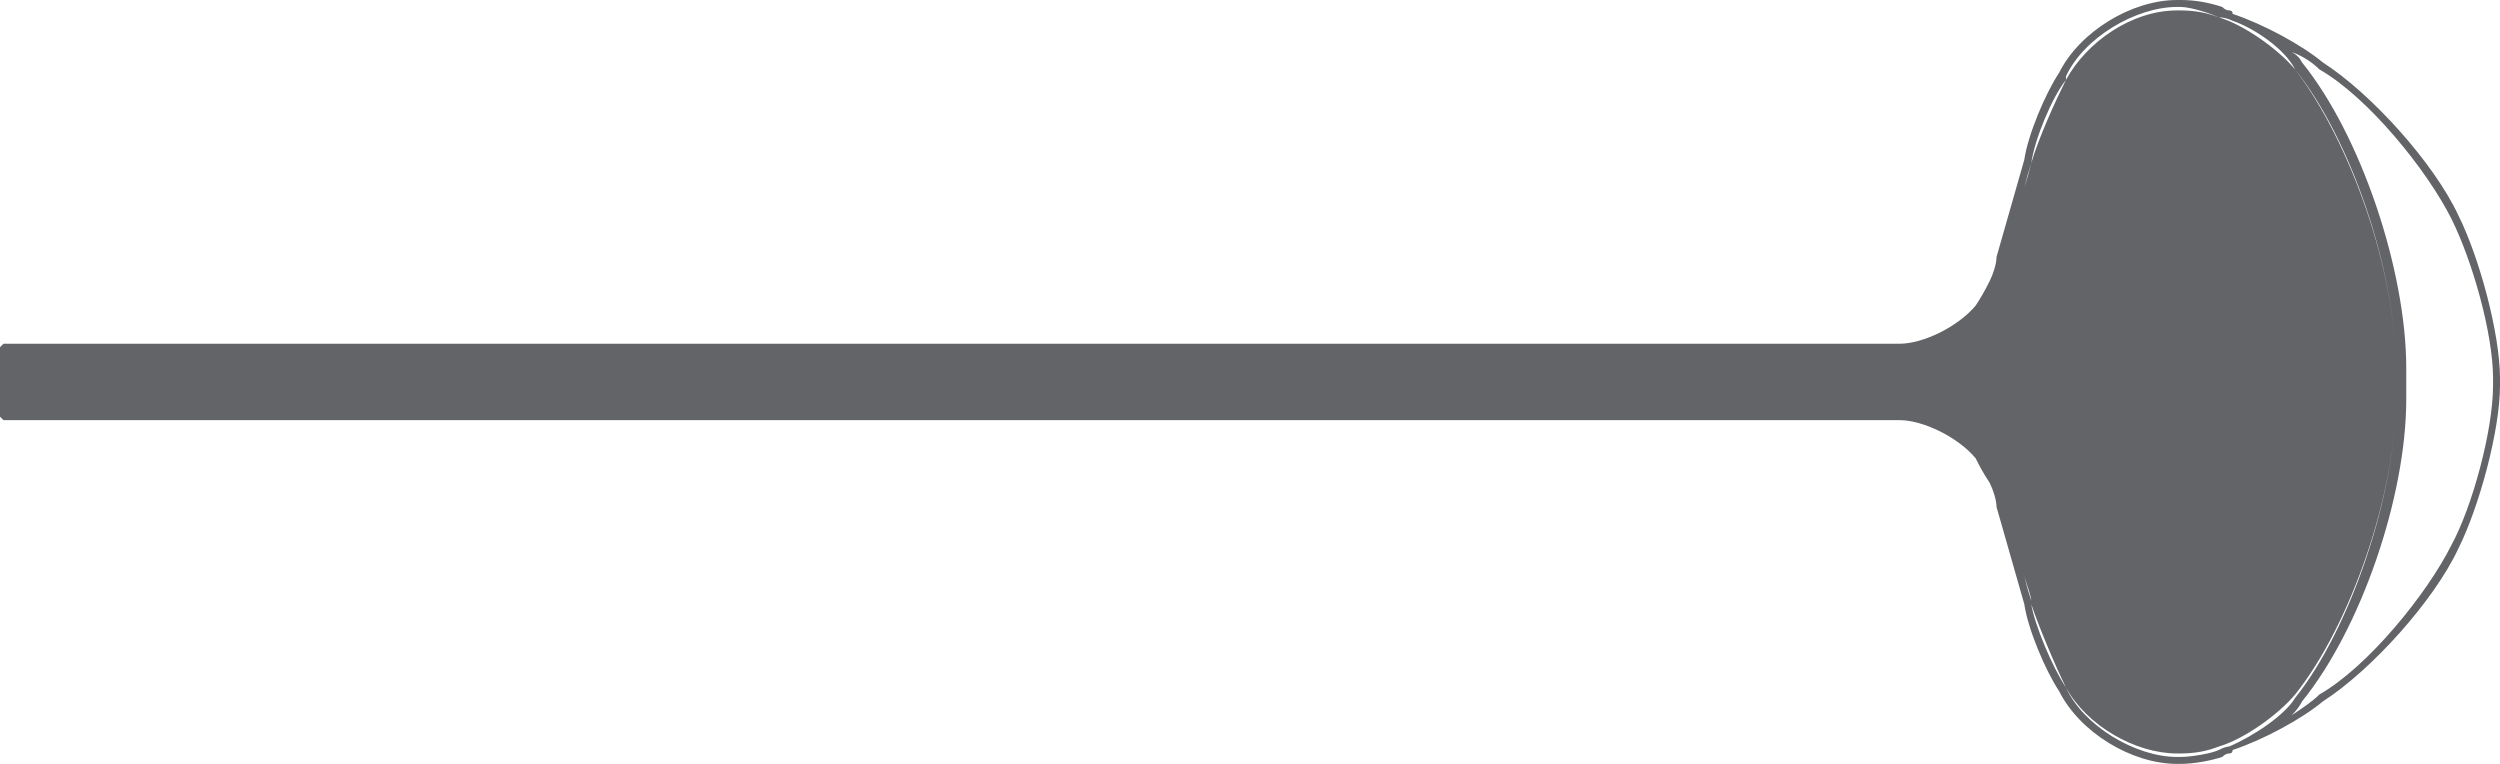
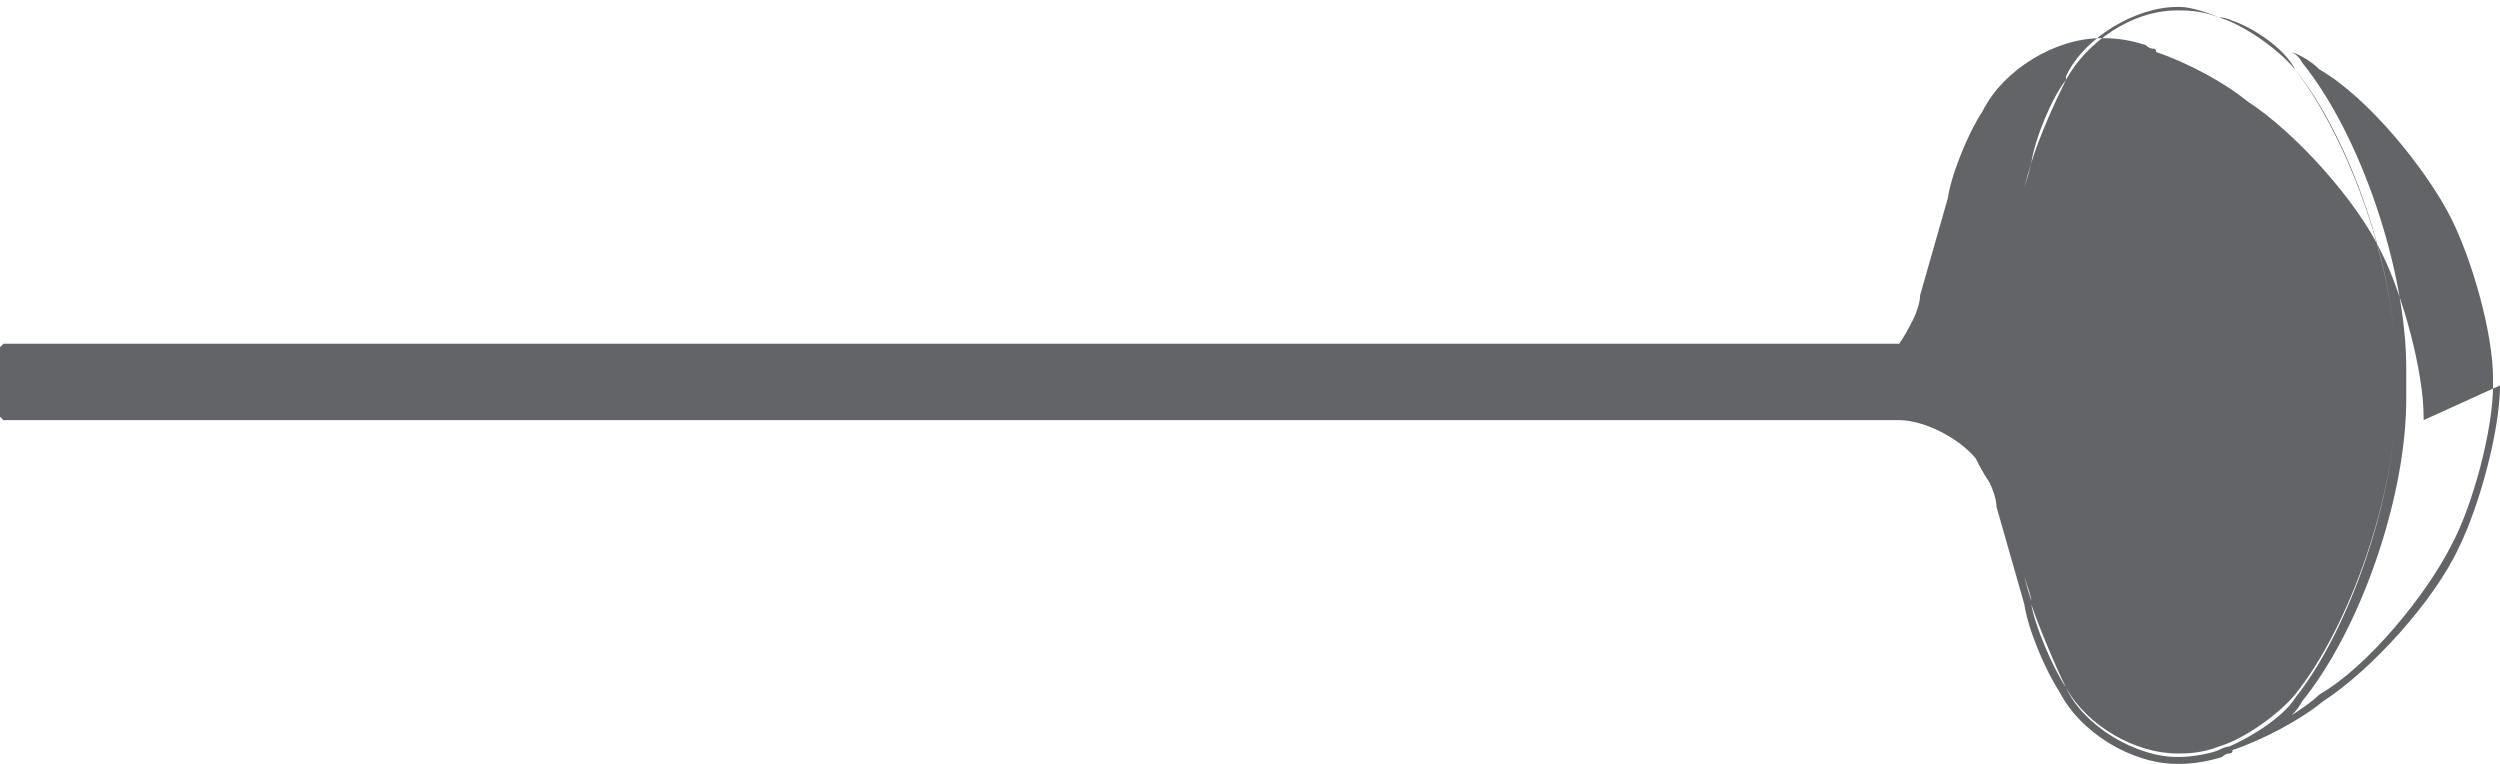
<svg xmlns="http://www.w3.org/2000/svg" version="1.2" viewBox="0 0 72 22" width="72" height="22">
  <title>image</title>
  <style>
		.s0 { fill: #636467 } 
	</style>
-   <path fill-rule="evenodd" class="s0" d="m72 11.1c0 1.3-0.6 3.5-1.2 4.7-0.7 1.5-2.5 3.5-3.9 4.4-0.6 0.5-1.7 1.1-2.6 1.4q0 0.1-0.1 0.1-0.1 0-0.2 0.1c-0.3 0.1-0.8 0.2-1.2 0.2h-0.1c-1.3 0-2.8-0.9-3.4-2.1-0.4-0.6-0.9-1.8-1-2.5-0.2-0.7-0.6-2.1-0.8-2.8 0-0.2-0.1-0.5-0.2-0.7q0 0 0 0c-0.2-0.3-0.3-0.5-0.4-0.7-0.5-0.6-1.5-1.1-2.2-1.1h-54.6l-0.1-0.1v-2l0.1-0.1h54.6c0.7 0 1.7-0.5 2.2-1.1q0.2-0.3 0.4-0.7c0.1-0.2 0.2-0.5 0.2-0.7 0.2-0.7 0.6-2.1 0.8-2.8 0.1-0.7 0.6-1.9 1-2.5 0.6-1.2 2.1-2.1 3.4-2.1h0.1q0.6 0 1.2 0.2 0.1 0.1 0.2 0.1 0.1 0 0.1 0.1c0.9 0.3 2 0.9 2.6 1.4 1.4 0.9 3.2 2.9 3.9 4.4q0 0 0 0c0.6 1.2 1.2 3.4 1.2 4.7v0.1zm-14.7 2.8q0 0 0 0 0 0 0 0zm5.4 7.9h0.1c0.3 0 0.9-0.1 1.1-0.2q0.2-0.1 0.3-0.1c0.7-0.3 1.6-0.9 1.9-1.4 1.6-2 2.9-5.9 2.9-8.6q0-0.2 0-0.5 0-0.2 0-0.4c0-2.8-1.3-6.6-2.9-8.6-0.3-0.6-1.2-1.2-1.8-1.4q-0.2-0.1-0.4-0.1c-0.2-0.1-0.8-0.3-1.1-0.3h-0.1c-1.2 0-2.7 0.9-3.2 2v0.1c-0.4 0.5-0.9 1.7-1 2.4q-0.1 0.3-0.2 0.7 0.1-0.3 0.2-0.7c0.2-0.7 0.7-1.8 1-2.4 0.6-1.1 1.9-2 3.2-2h0.1q0.6 0 1.1 0.2c0.7 0.2 1.7 0.9 2.2 1.5 1.6 2.1 2.9 5.8 2.9 8.6q0 0.2 0 0.4 0 0.2 0 0.5c0 2.7-1.3 6.5-2.9 8.5-0.5 0.6-1.5 1.3-2.2 1.5q-0.5 0.2-1.1 0.2h-0.1c-1.2 0-2.6-0.8-3.2-1.9-0.3-0.6-0.8-1.8-1-2.4v-0.1c0-0.1-0.1-0.4-0.2-0.7q0.1 0.4 0.2 0.7v0.1c0.1 0.6 0.6 1.8 1 2.4 0.5 1.1 2 2 3.2 2zm9.1-10.7v-0.1-0.1c0-1.3-0.6-3.4-1.2-4.6-0.7-1.4-2.4-3.5-3.8-4.3-0.2-0.2-0.5-0.4-0.8-0.5q0.2 0.1 0.3 0.3 0 0 0 0c1.7 2.1 3 6 3 8.8q0 0.2 0 0.4 0 0.3 0 0.5c0 2.8-1.3 6.6-3 8.7q-0.1 0.2-0.3 0.4c0.3-0.2 0.6-0.4 0.8-0.6 1.4-0.8 3.1-2.9 3.8-4.3 0.6-1.1 1.2-3.3 1.2-4.6z" />
+   <path fill-rule="evenodd" class="s0" d="m72 11.1c0 1.3-0.6 3.5-1.2 4.7-0.7 1.5-2.5 3.5-3.9 4.4-0.6 0.5-1.7 1.1-2.6 1.4q0 0.1-0.1 0.1-0.1 0-0.2 0.1c-0.3 0.1-0.8 0.2-1.2 0.2h-0.1c-1.3 0-2.8-0.9-3.4-2.1-0.4-0.6-0.9-1.8-1-2.5-0.2-0.7-0.6-2.1-0.8-2.8 0-0.2-0.1-0.5-0.2-0.7q0 0 0 0c-0.2-0.3-0.3-0.5-0.4-0.7-0.5-0.6-1.5-1.1-2.2-1.1h-54.6l-0.1-0.1v-2l0.1-0.1h54.6q0.2-0.3 0.4-0.7c0.1-0.2 0.2-0.5 0.2-0.7 0.2-0.7 0.6-2.1 0.8-2.8 0.1-0.7 0.6-1.9 1-2.5 0.6-1.2 2.1-2.1 3.4-2.1h0.1q0.6 0 1.2 0.2 0.1 0.1 0.2 0.1 0.1 0 0.1 0.1c0.9 0.3 2 0.9 2.6 1.4 1.4 0.9 3.2 2.9 3.9 4.4q0 0 0 0c0.6 1.2 1.2 3.4 1.2 4.7v0.1zm-14.7 2.8q0 0 0 0 0 0 0 0zm5.4 7.9h0.1c0.3 0 0.9-0.1 1.1-0.2q0.2-0.1 0.3-0.1c0.7-0.3 1.6-0.9 1.9-1.4 1.6-2 2.9-5.9 2.9-8.6q0-0.2 0-0.5 0-0.2 0-0.4c0-2.8-1.3-6.6-2.9-8.6-0.3-0.6-1.2-1.2-1.8-1.4q-0.2-0.1-0.4-0.1c-0.2-0.1-0.8-0.3-1.1-0.3h-0.1c-1.2 0-2.7 0.9-3.2 2v0.1c-0.4 0.5-0.9 1.7-1 2.4q-0.1 0.3-0.2 0.7 0.1-0.3 0.2-0.7c0.2-0.7 0.7-1.8 1-2.4 0.6-1.1 1.9-2 3.2-2h0.1q0.6 0 1.1 0.2c0.7 0.2 1.7 0.9 2.2 1.5 1.6 2.1 2.9 5.8 2.9 8.6q0 0.2 0 0.4 0 0.2 0 0.5c0 2.7-1.3 6.5-2.9 8.5-0.5 0.6-1.5 1.3-2.2 1.5q-0.5 0.2-1.1 0.2h-0.1c-1.2 0-2.6-0.8-3.2-1.9-0.3-0.6-0.8-1.8-1-2.4v-0.1c0-0.1-0.1-0.4-0.2-0.7q0.1 0.4 0.2 0.7v0.1c0.1 0.6 0.6 1.8 1 2.4 0.5 1.1 2 2 3.2 2zm9.1-10.7v-0.1-0.1c0-1.3-0.6-3.4-1.2-4.6-0.7-1.4-2.4-3.5-3.8-4.3-0.2-0.2-0.5-0.4-0.8-0.5q0.2 0.1 0.3 0.3 0 0 0 0c1.7 2.1 3 6 3 8.8q0 0.2 0 0.4 0 0.3 0 0.5c0 2.8-1.3 6.6-3 8.7q-0.1 0.2-0.3 0.4c0.3-0.2 0.6-0.4 0.8-0.6 1.4-0.8 3.1-2.9 3.8-4.3 0.6-1.1 1.2-3.3 1.2-4.6z" />
</svg>